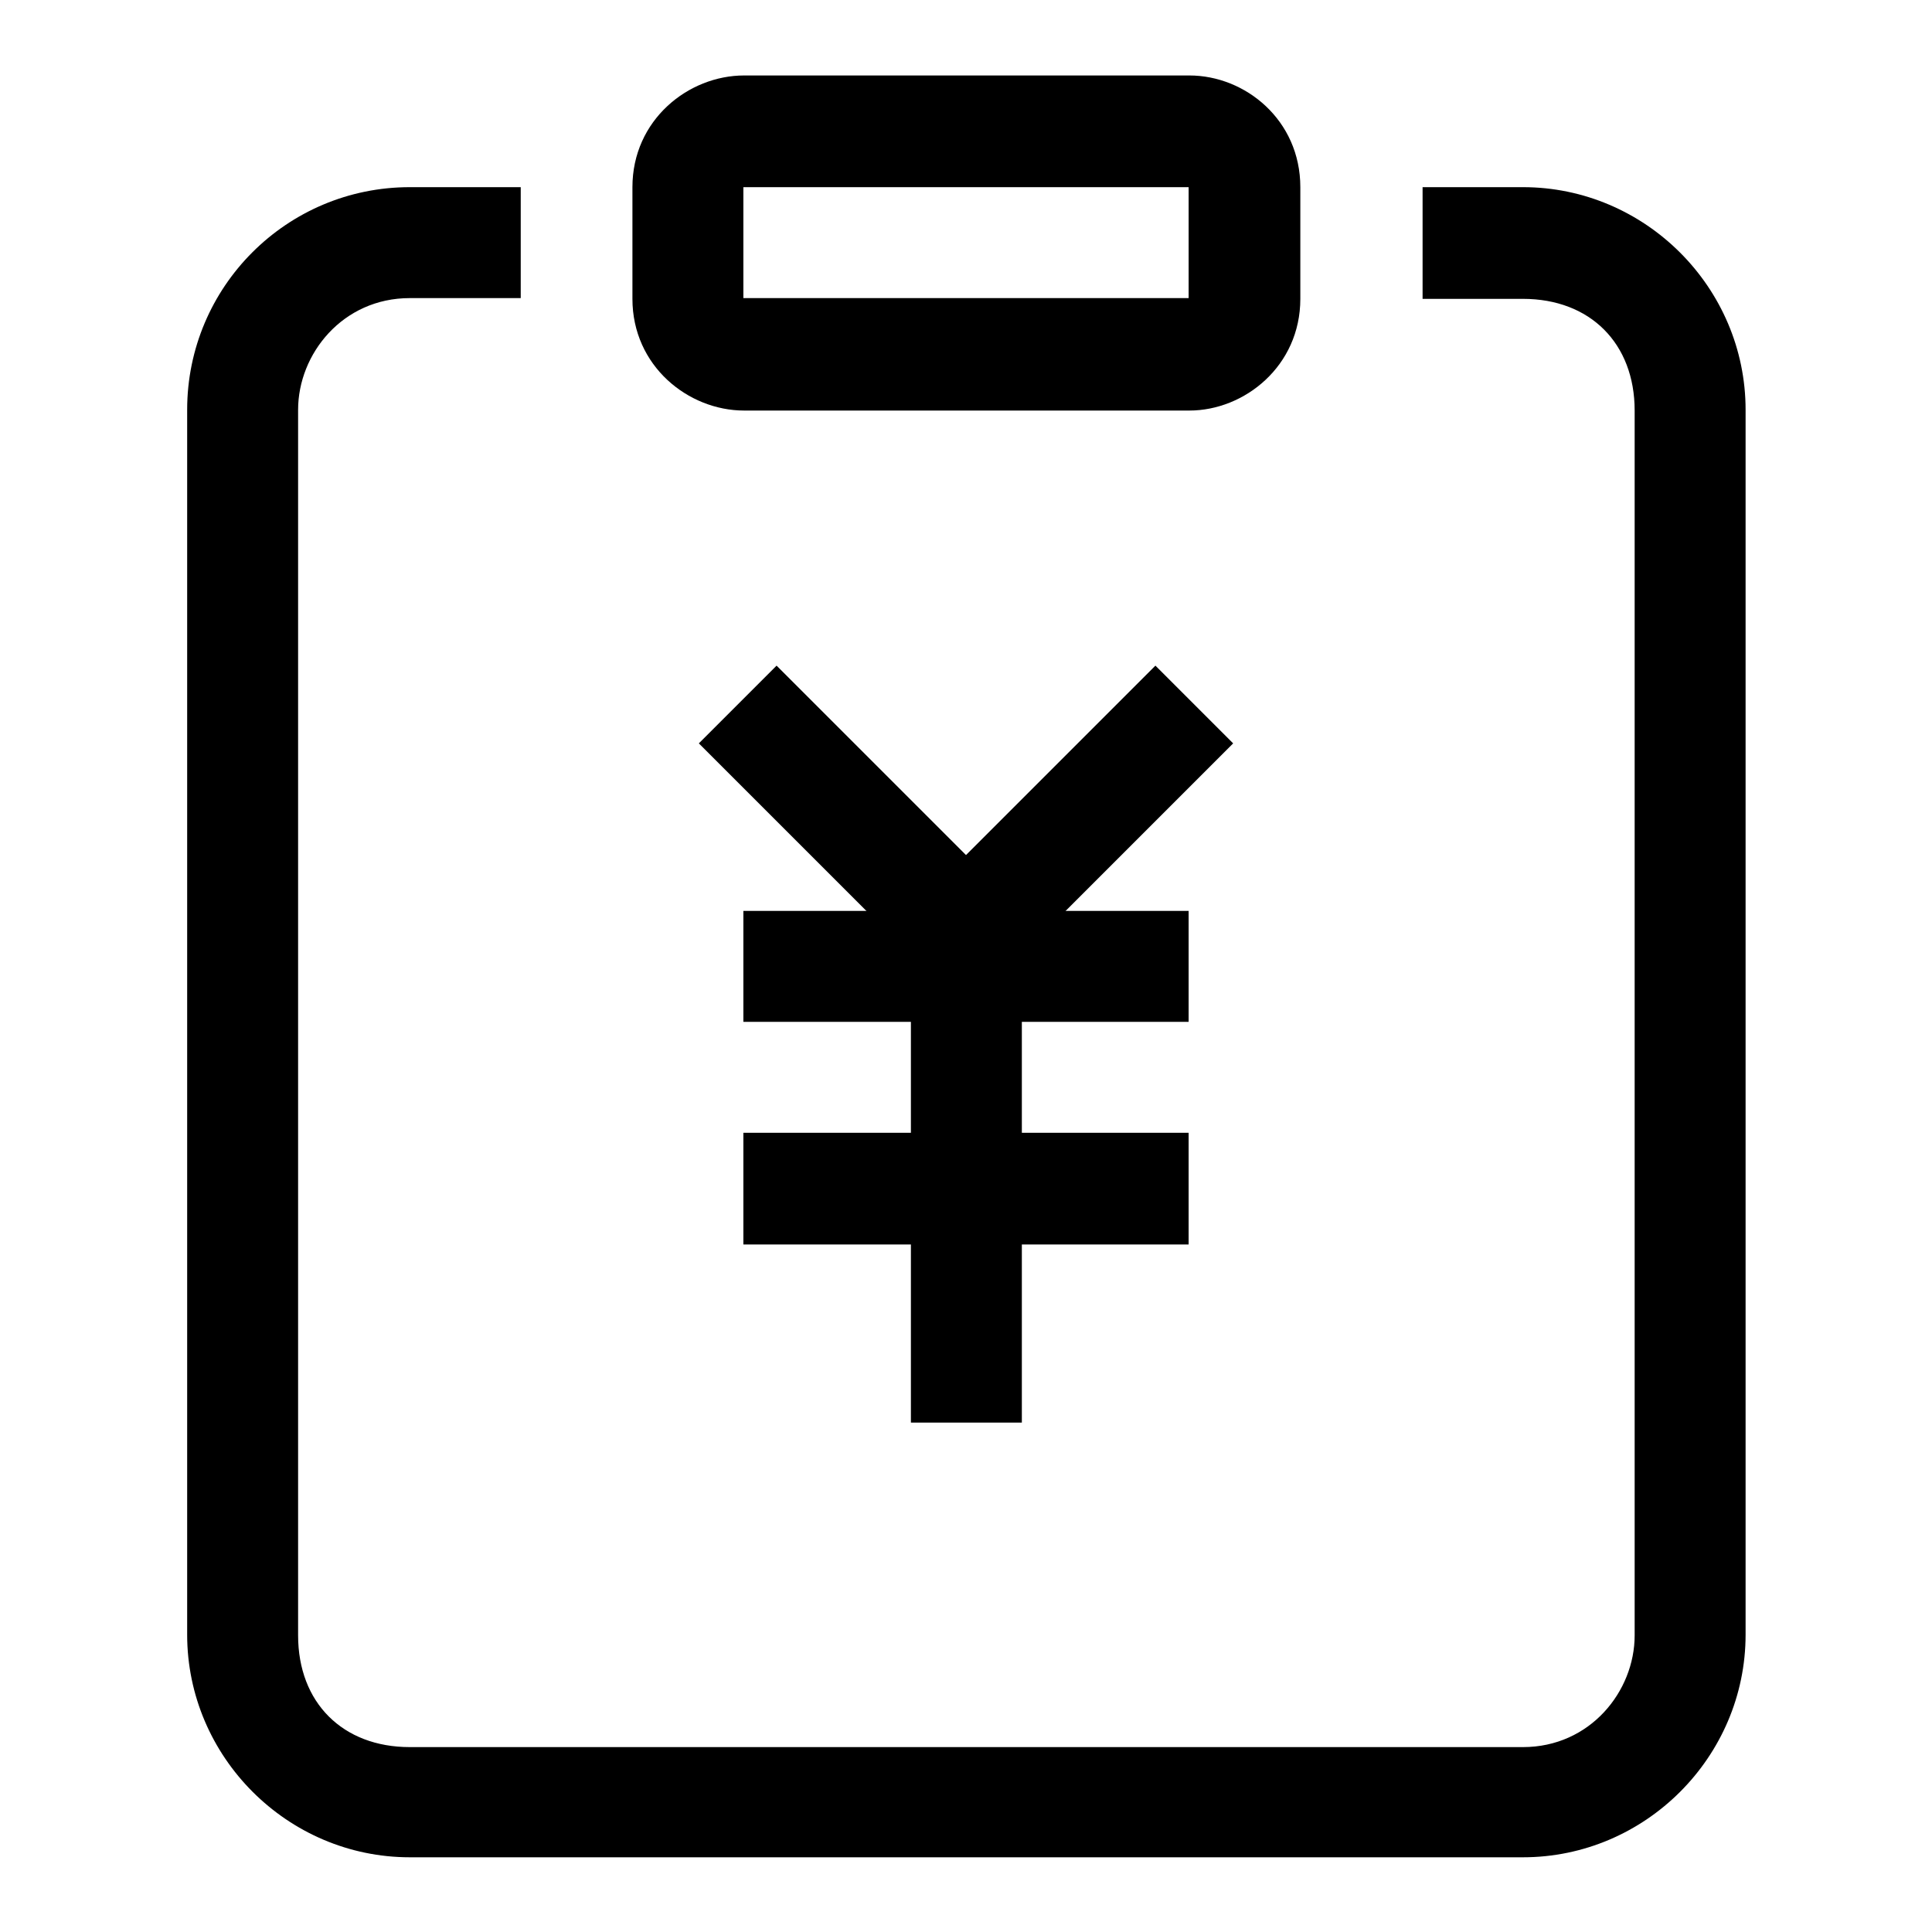
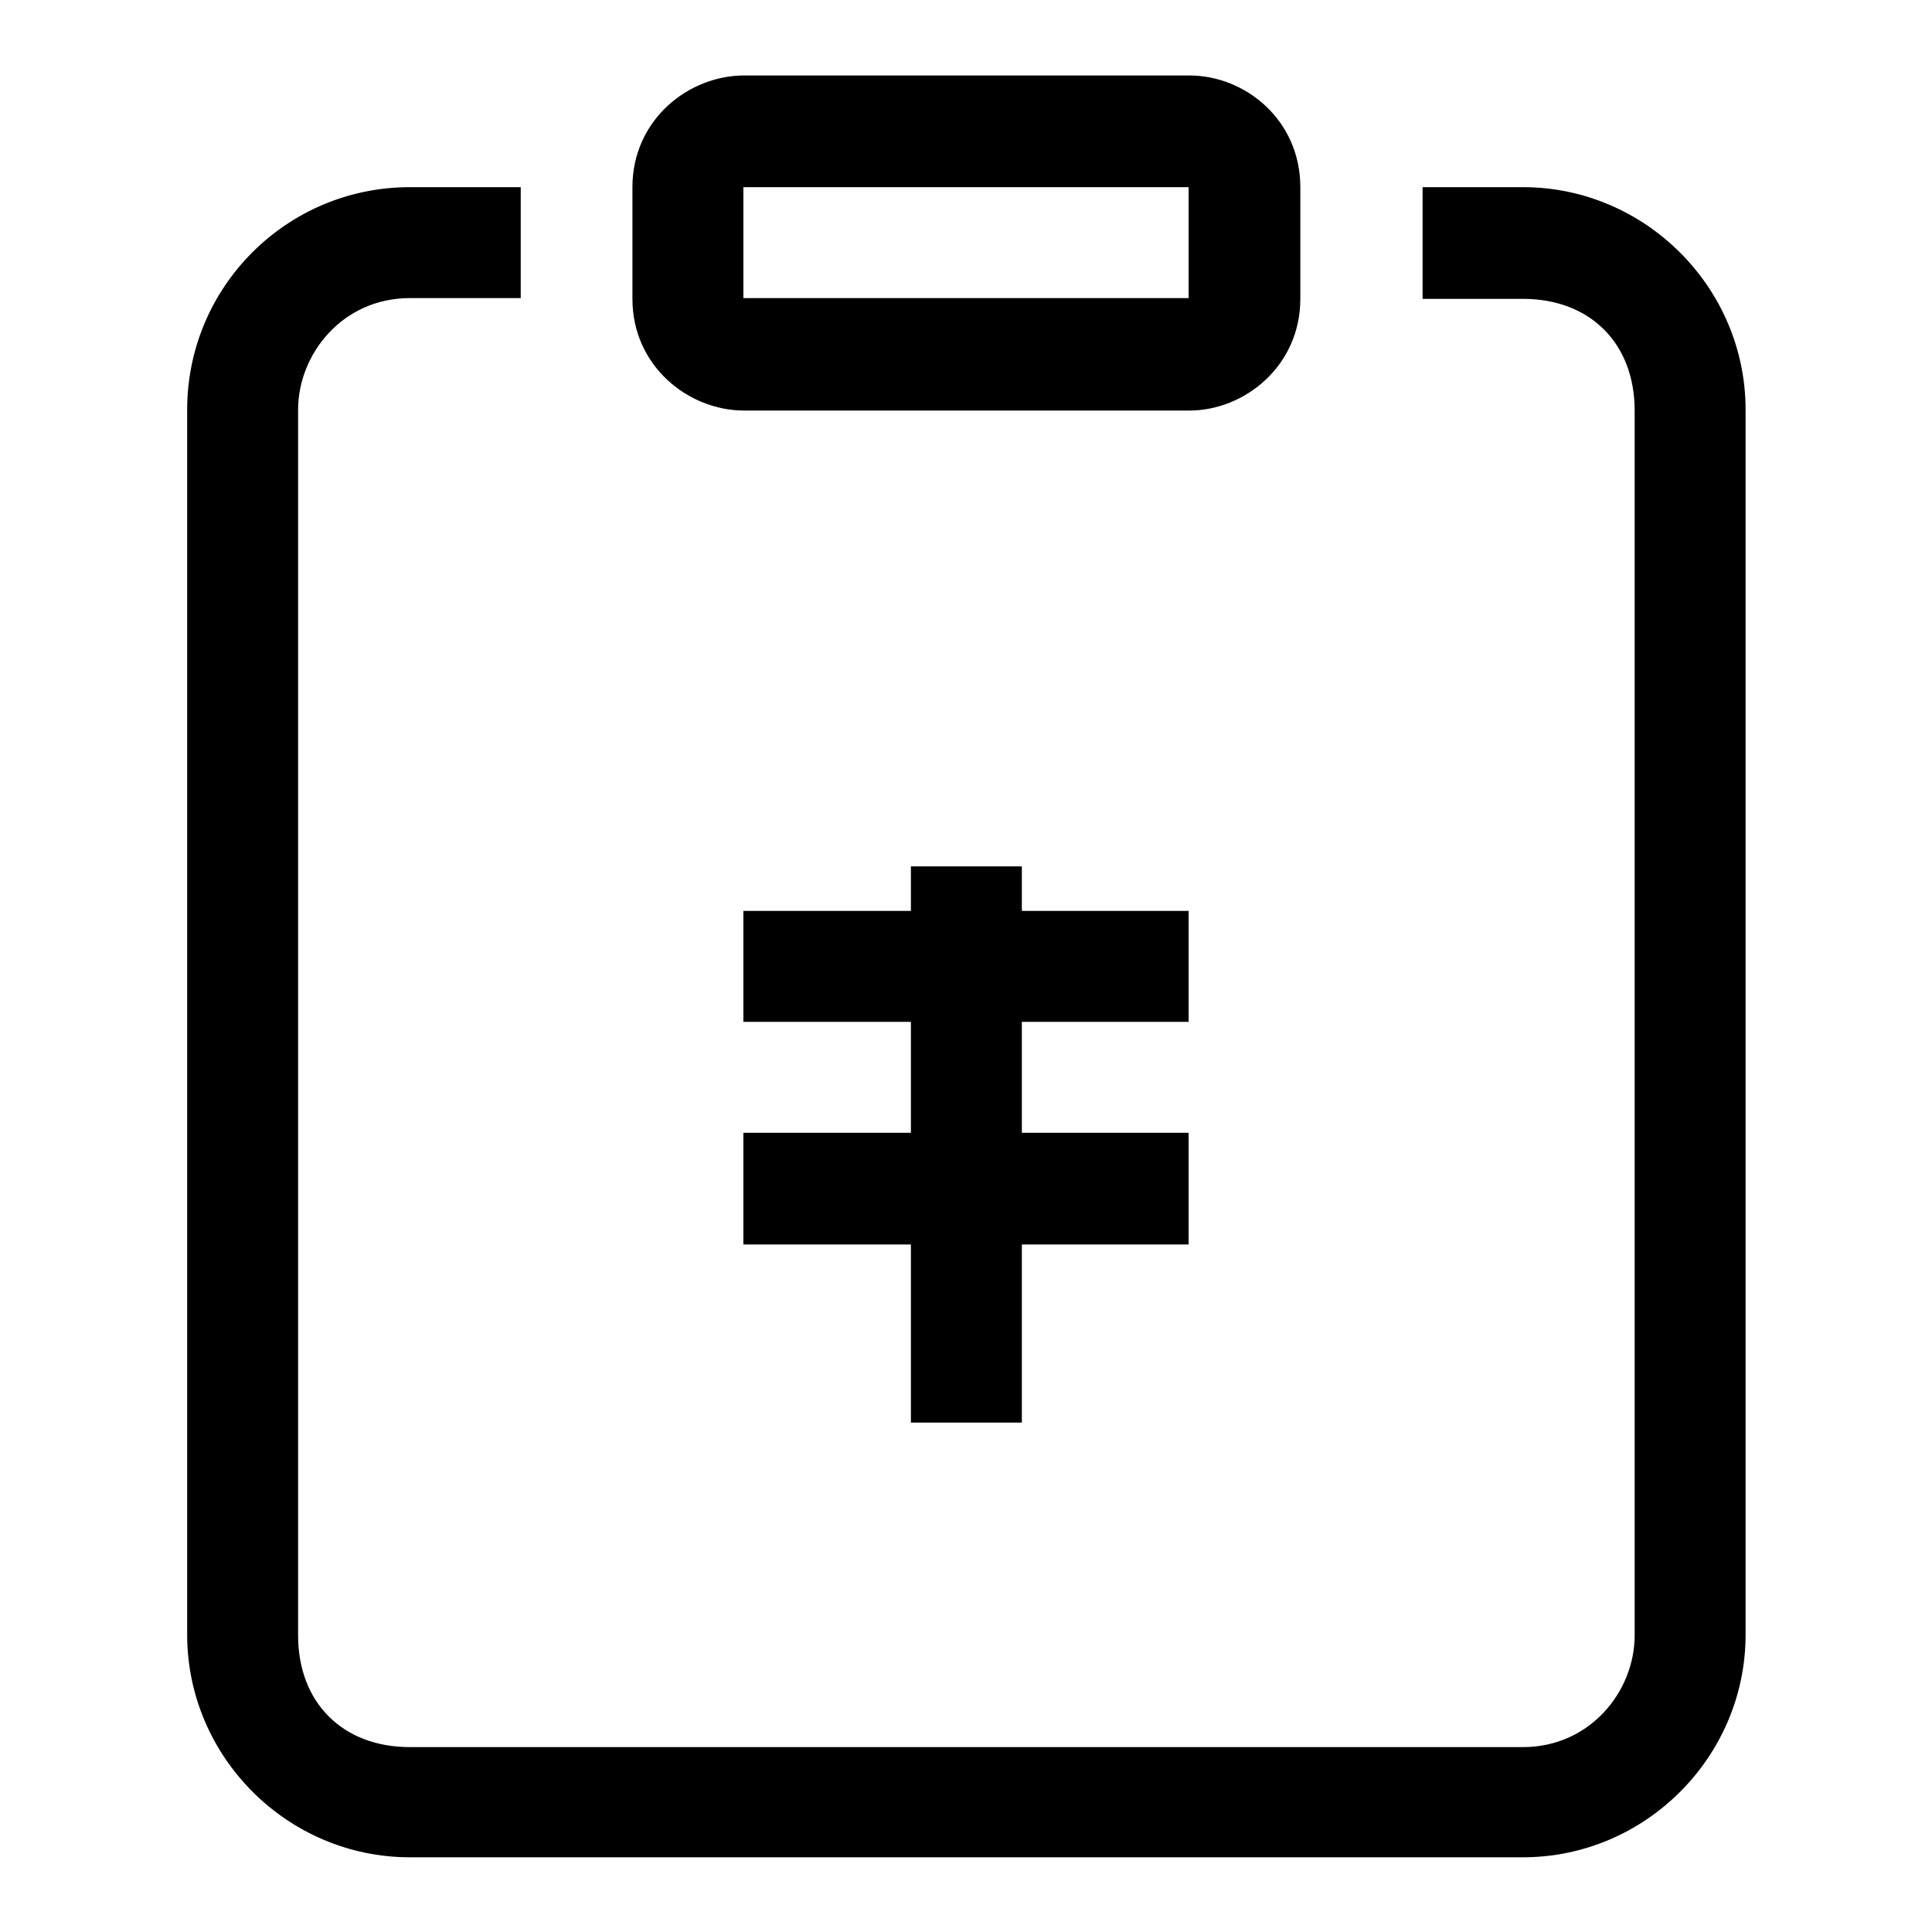
<svg xmlns="http://www.w3.org/2000/svg" version="1.1" x="0px" y="0px" viewBox="0 0 256 256" enable-background="new 0 0 256 256" xml:space="preserve">
  <g>
    <path fill="#000000" d="M98.5,135.4h59v-14.7h-59V135.4z M98.5,164.9h59v-14.8h-59V164.9z" />
    <path fill="#000000" d="M135.4,188.5v-73.7h-14.7v73.7H135.4z" />
-     <path fill="#000000" d="M92.6,98.5l31,31l10.3-10.3l-31-31L92.6,98.5z" />
-     <path fill="#000000" d="M153.1,88.2l-31,31l10.3,10.3l31-31L153.1,88.2z" />
    <path fill="#000000" d="M69,24.8H54.3C38,24.8,24.8,38,24.8,54.3v162.3c0,16.2,13.3,29.5,29.5,29.5h147.5 c16.2,0,29.5-13.3,29.5-29.5V54.3c0-16.2-13.3-29.5-29.5-29.5h-13.3v14.8h13.3c8.9,0,14.8,5.9,14.8,14.8v162.3 c0,7.4-5.9,14.8-14.8,14.8H54.3c-8.9,0-14.8-5.9-14.8-14.8V54.3c0-7.4,5.9-14.8,14.8-14.8H69V24.8z" />
    <path fill="#000000" d="M98.5,39.5h59V24.8h-59V39.5z M83.8,24.8c0-8.9,7.4-14.8,14.8-14.8h59c7.4,0,14.7,5.9,14.7,14.8v14.8 c0,8.9-7.4,14.8-14.7,14.8h-59c-7.4,0-14.8-5.9-14.8-14.8V24.8z" />
  </g>
</svg>